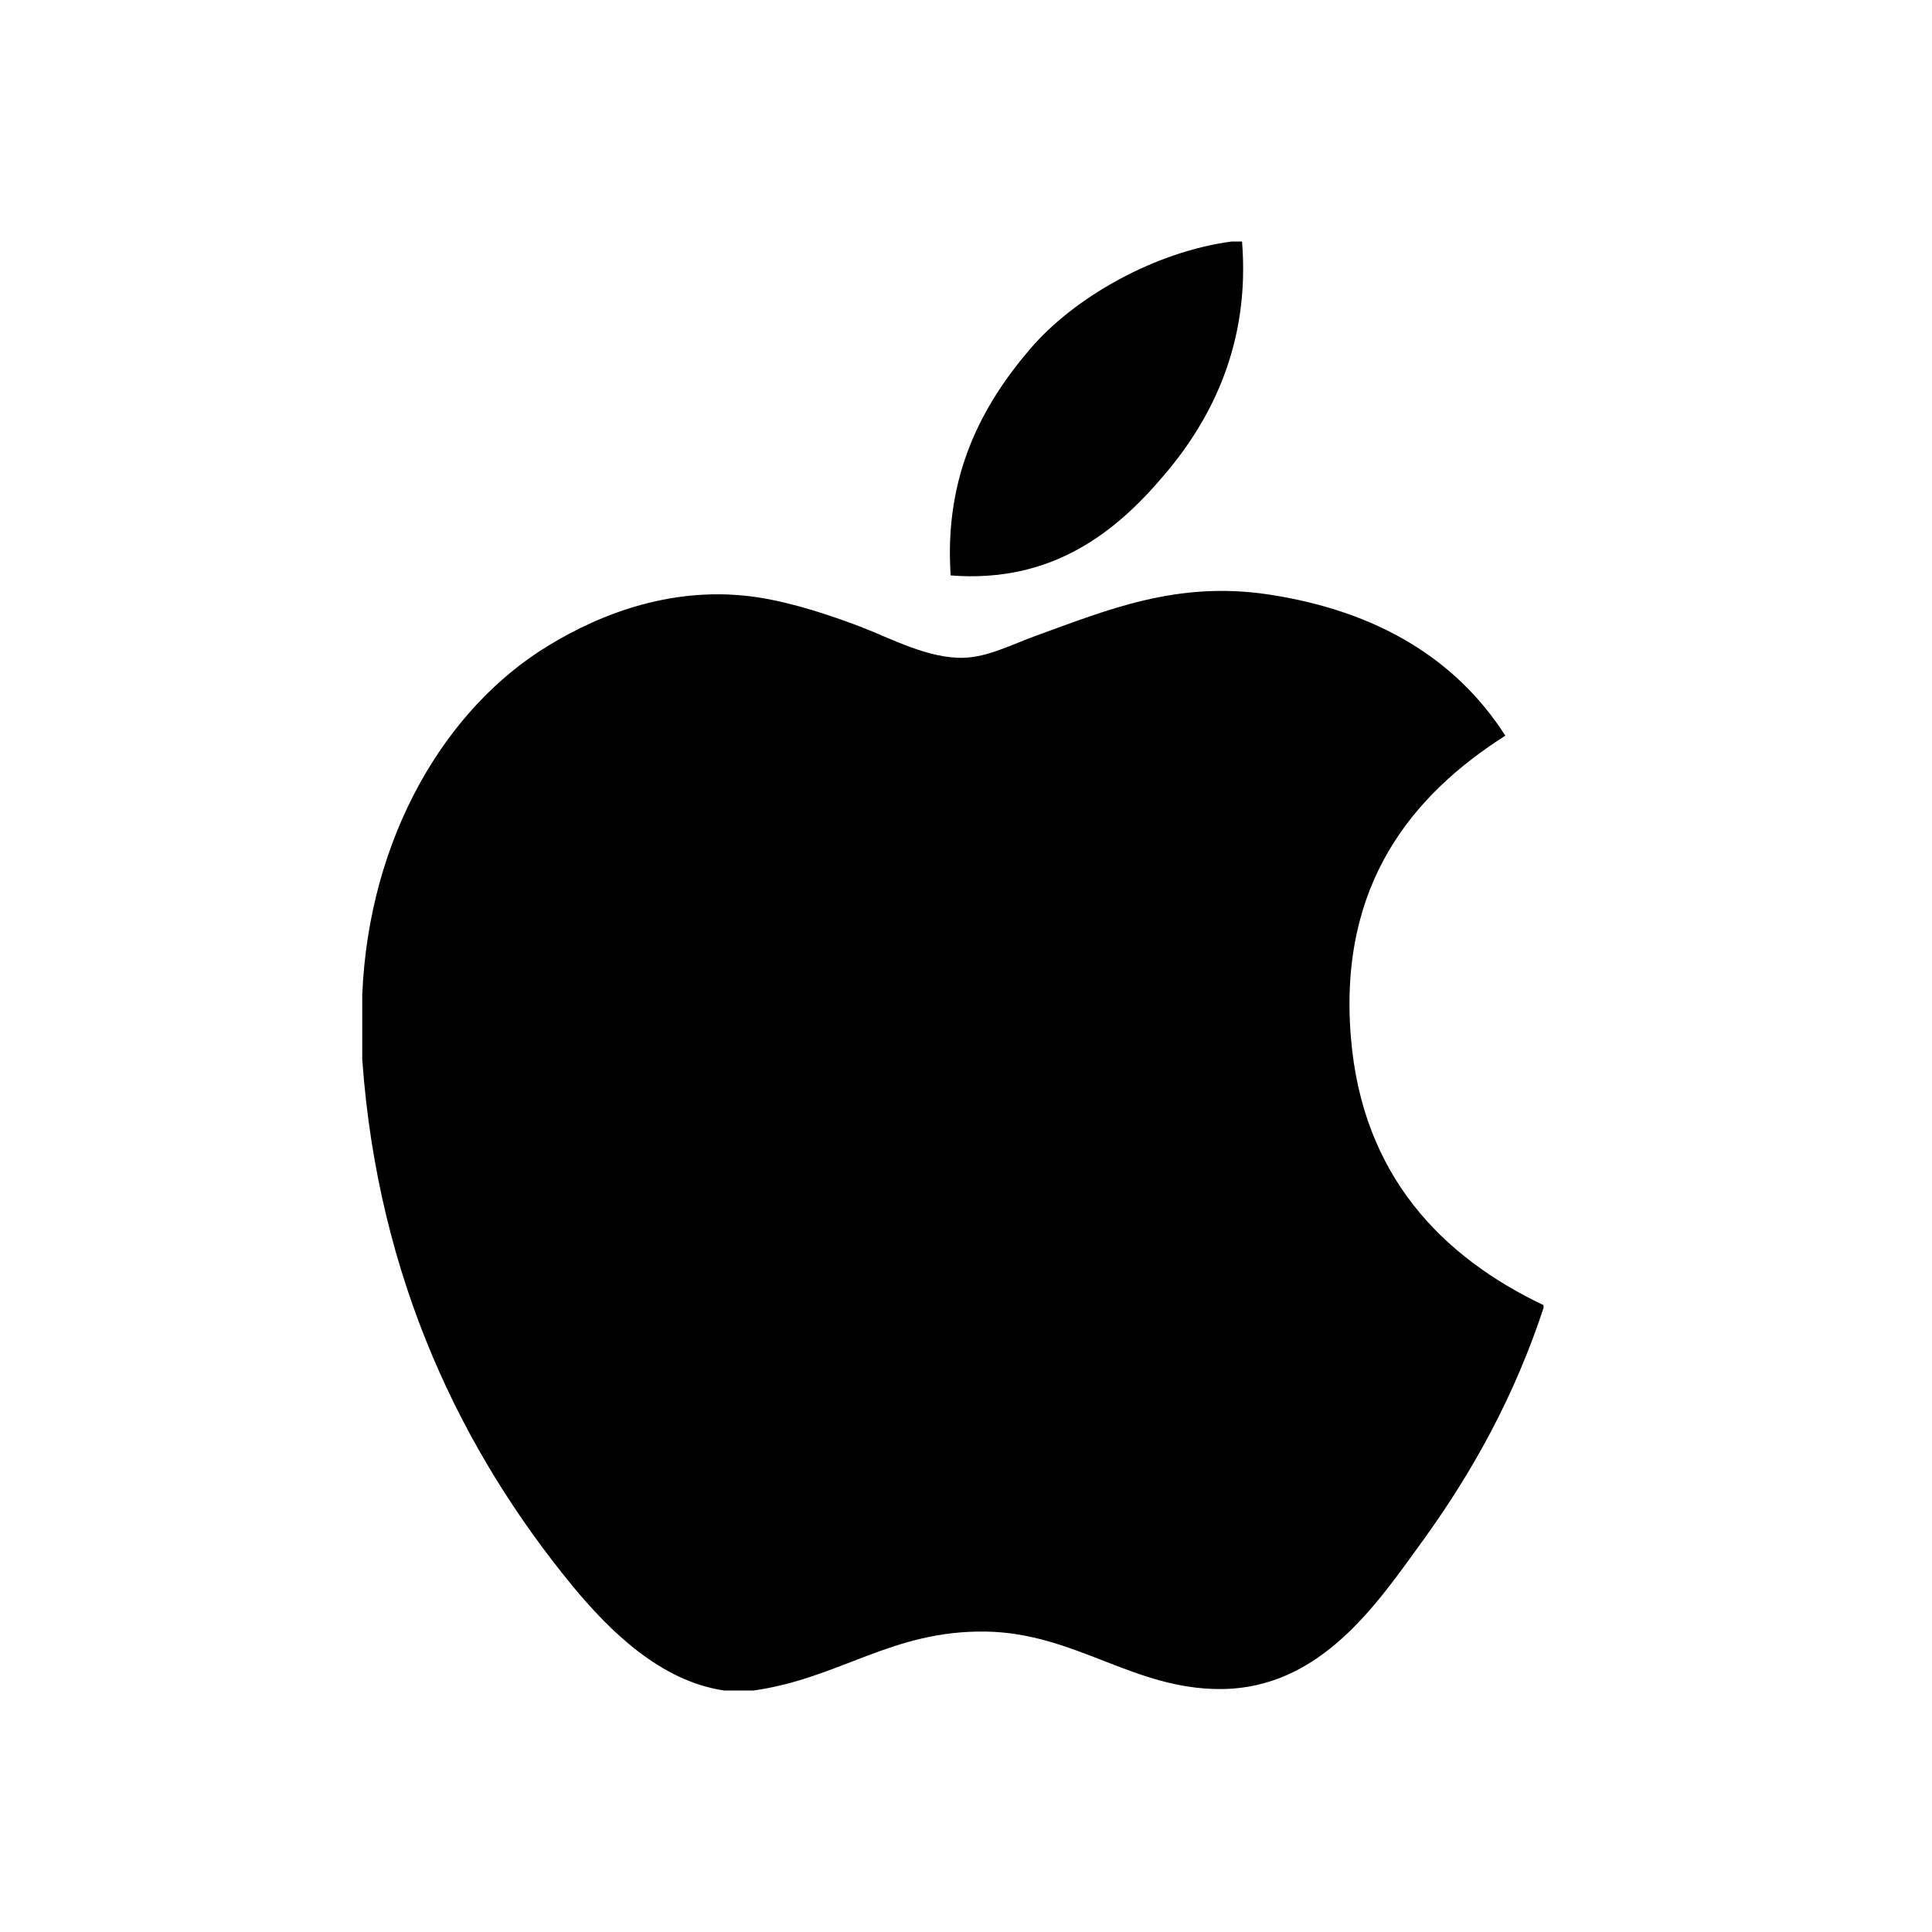
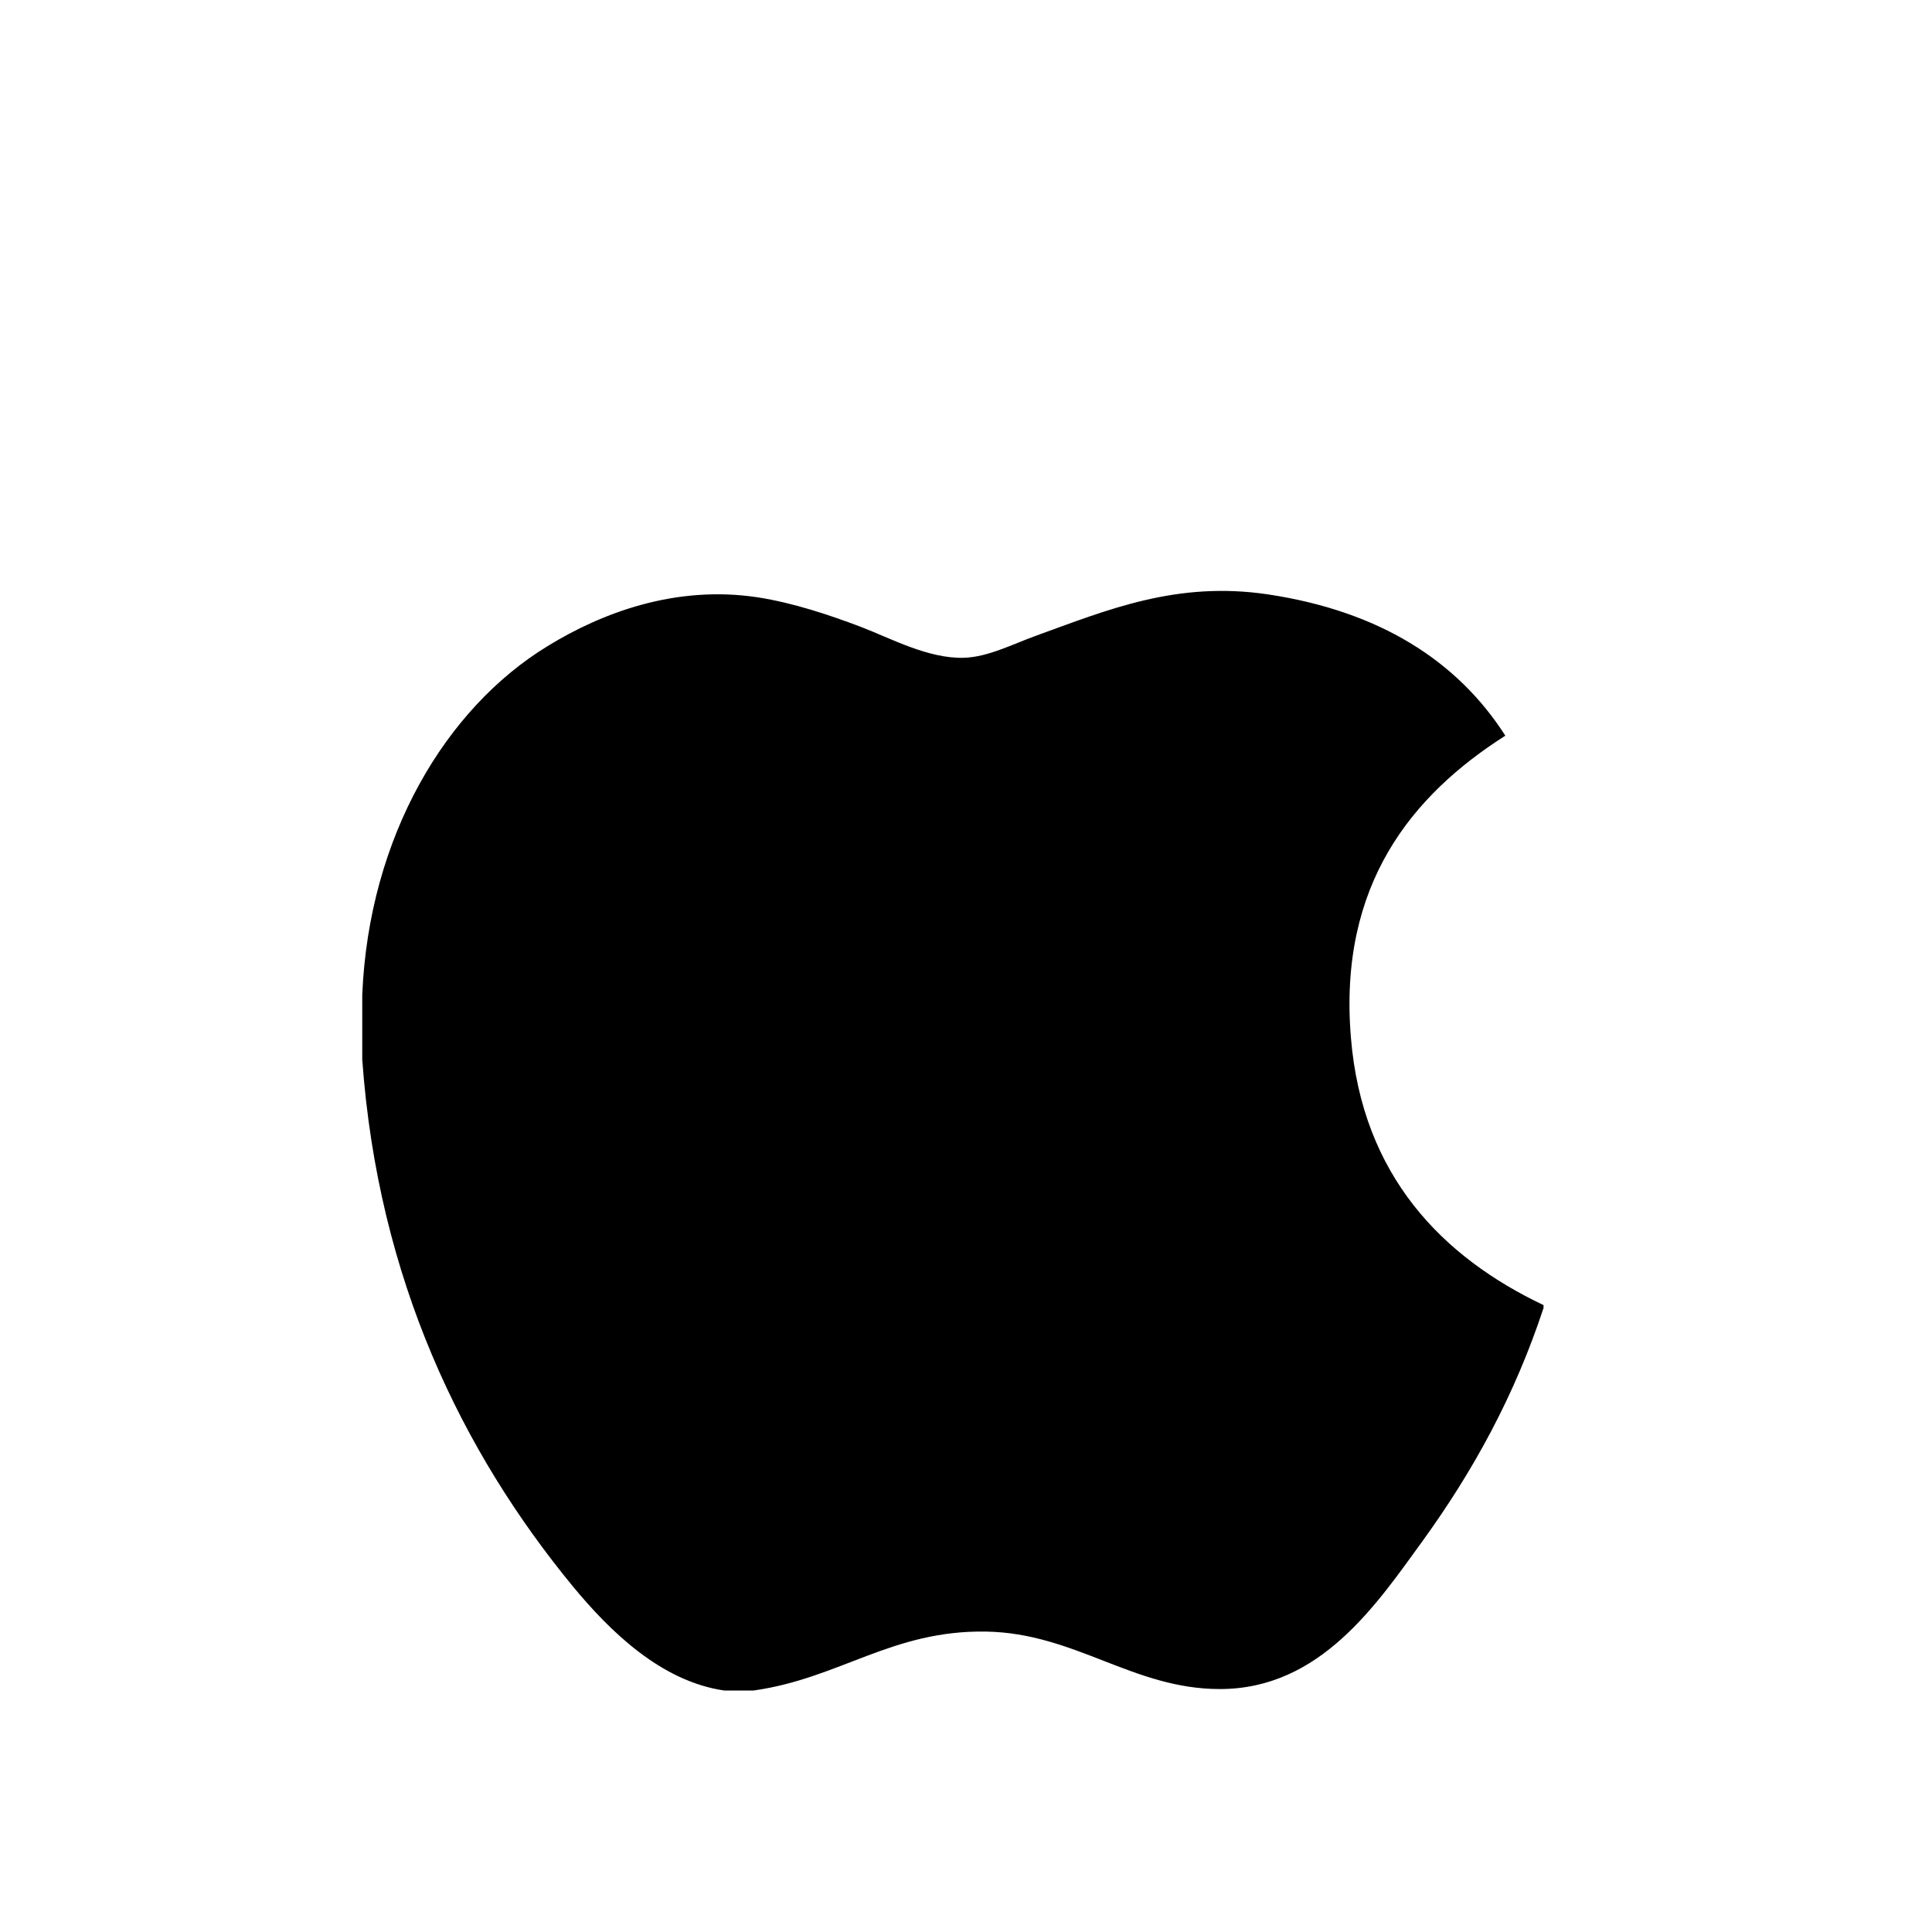
<svg xmlns="http://www.w3.org/2000/svg" width="32" height="32" viewBox="0 0 32 32" fill="none">
  <g clip-path="url(#clip0_175_86)">
-     <path d="M20.401 4C20.457 4 20.513 4 20.572 4C20.709 5.693 20.063 6.957 19.278 7.873C18.508 8.783 17.453 9.665 15.746 9.531C15.633 7.862 16.28 6.692 17.064 5.778C17.791 4.926 19.124 4.169 20.401 4Z" fill="black" />
    <path d="M25.566 21.617C25.566 21.634 25.566 21.648 25.566 21.664C25.087 23.116 24.403 24.361 23.568 25.516C22.806 26.565 21.872 27.976 20.205 27.976C18.765 27.976 17.808 27.049 16.331 27.024C14.769 26.999 13.91 27.799 12.482 28C12.319 28 12.156 28 11.995 28C10.947 27.848 10.101 27.018 9.484 26.27C7.666 24.058 6.261 21.203 6 17.548C6 17.189 6 16.832 6 16.474C6.111 13.858 7.382 11.731 9.071 10.701C9.963 10.153 11.188 9.686 12.553 9.894C13.138 9.985 13.736 10.185 14.259 10.383C14.756 10.574 15.376 10.912 15.964 10.895C16.363 10.883 16.759 10.675 17.161 10.529C18.337 10.104 19.49 9.617 21.009 9.846C22.836 10.122 24.132 10.934 24.933 12.185C23.388 13.169 22.166 14.65 22.375 17.181C22.561 19.479 23.897 20.824 25.566 21.617Z" fill="black" />
  </g>
  <defs>
    <clipPath id="clip0_175_86">
      <rect width="24" height="24" fill="white" transform="translate(4 4)" />
    </clipPath>
  </defs>
</svg>